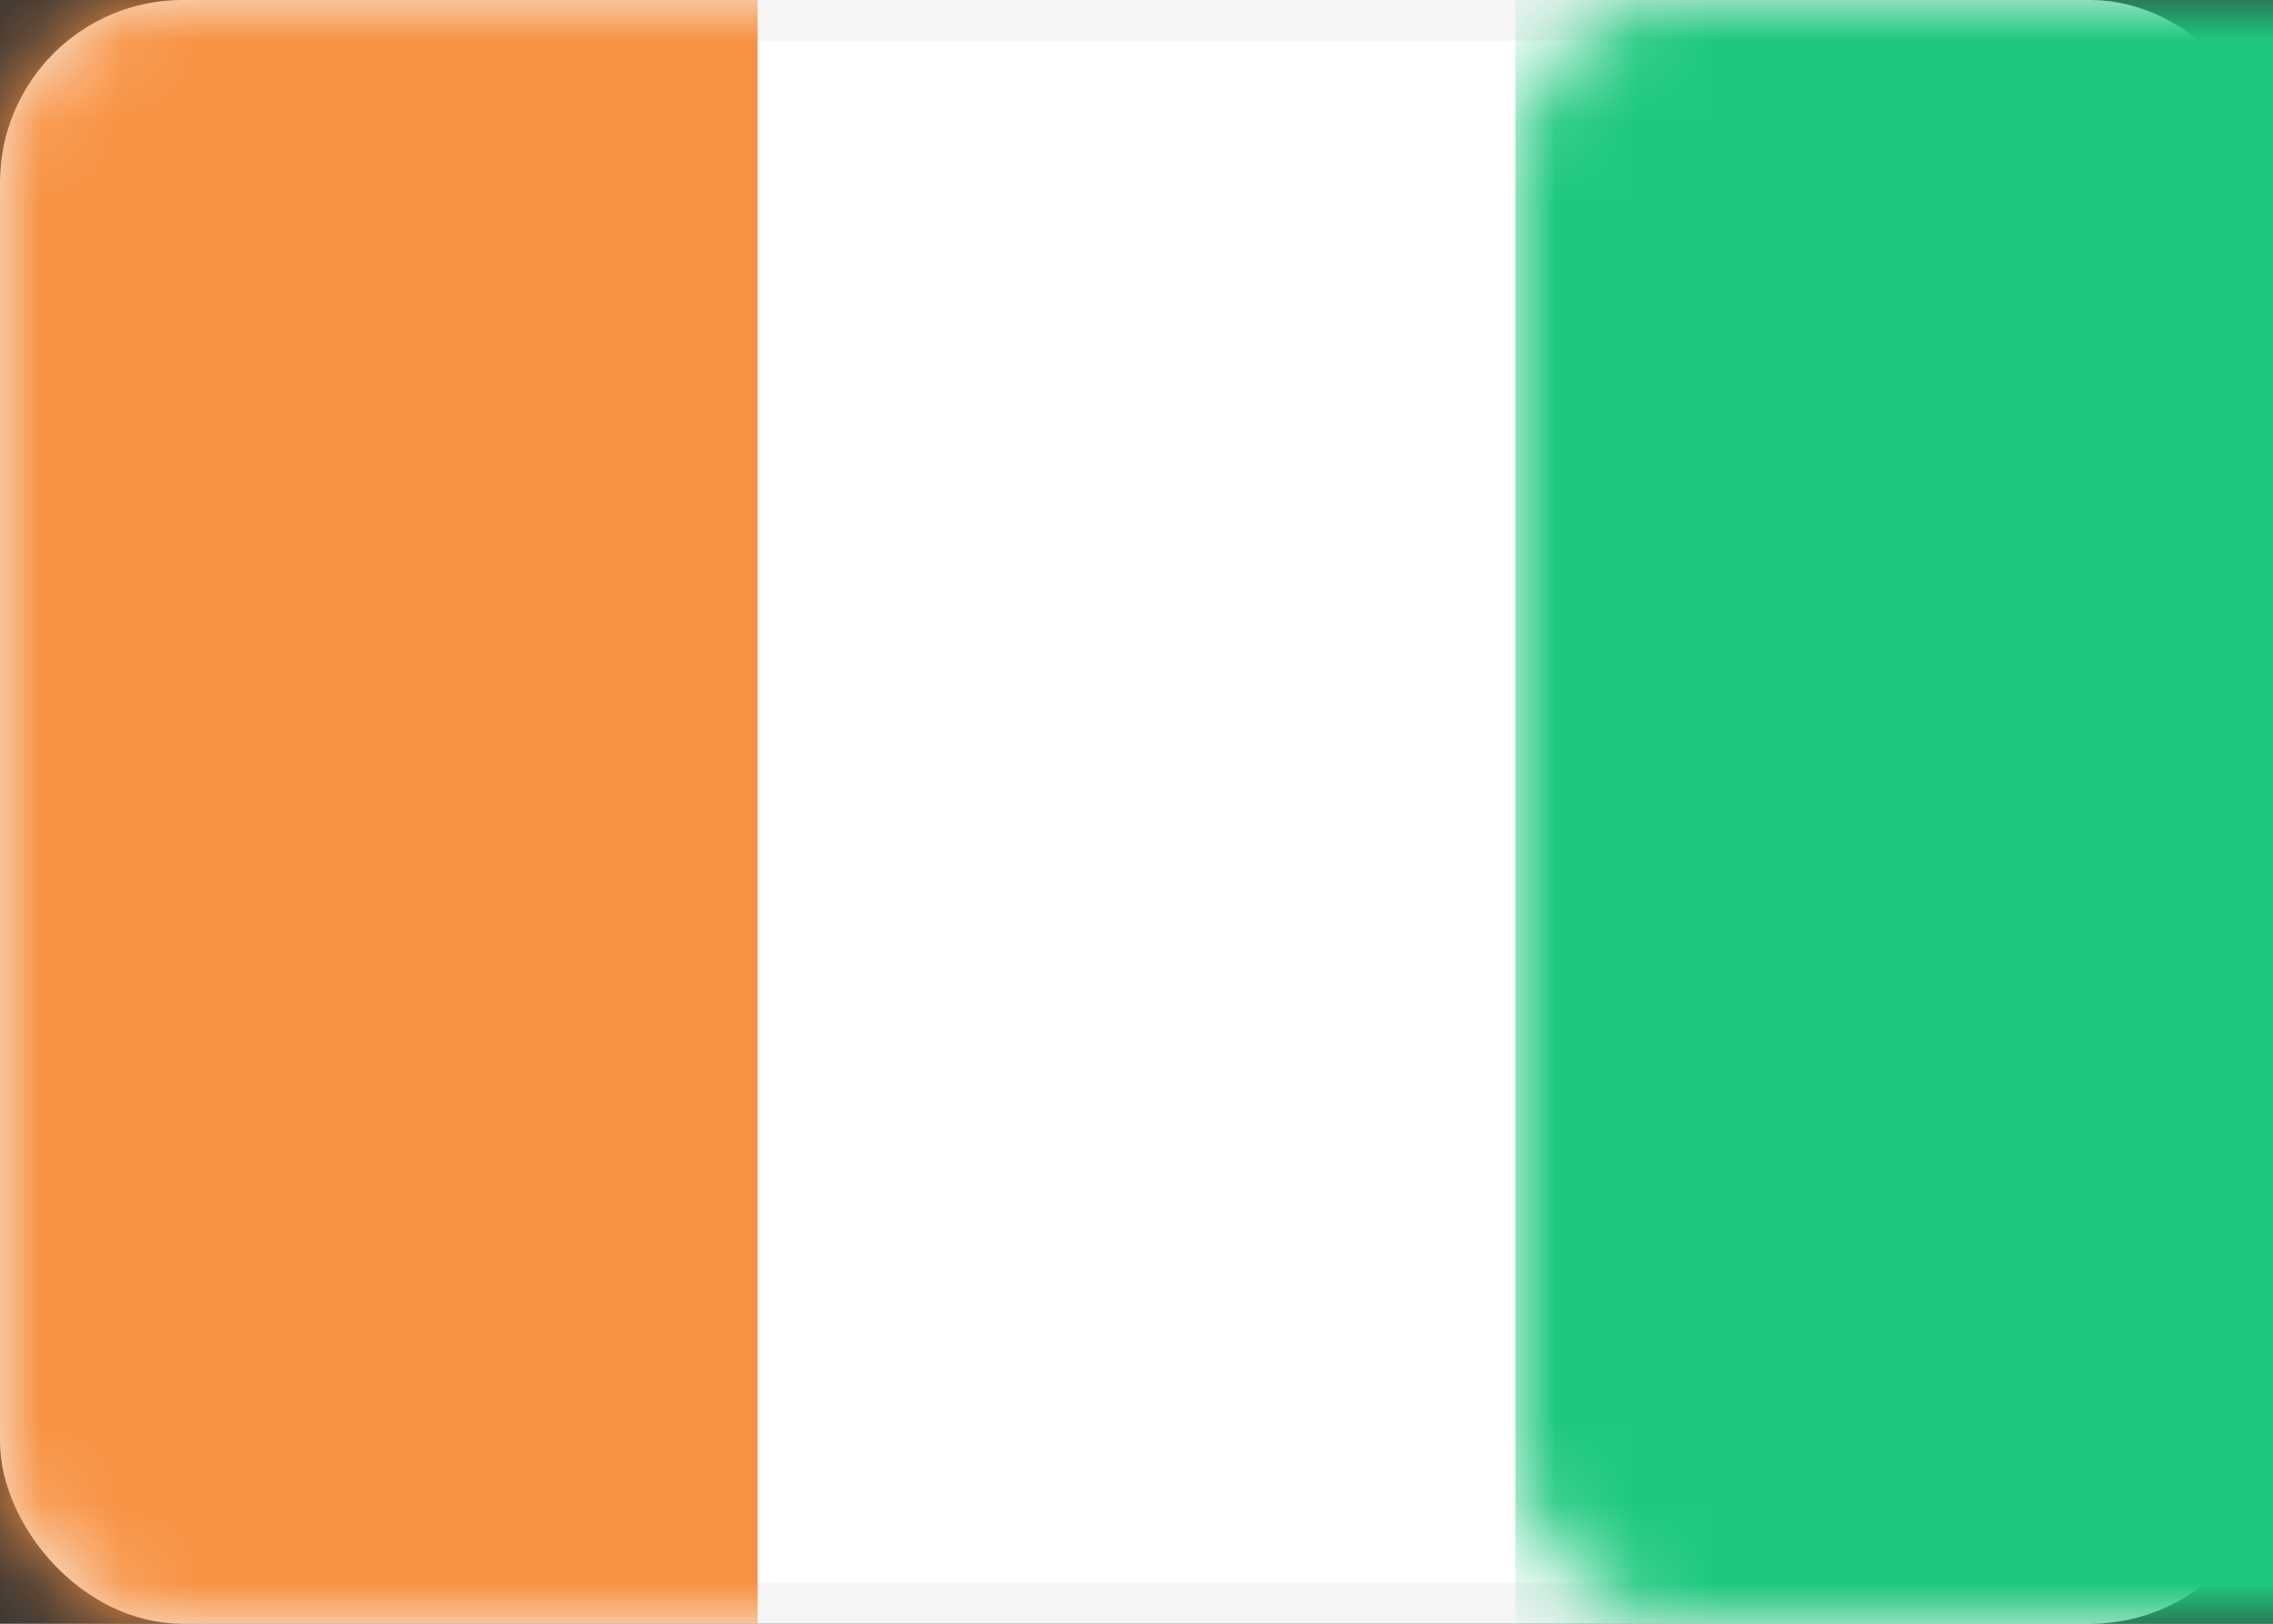
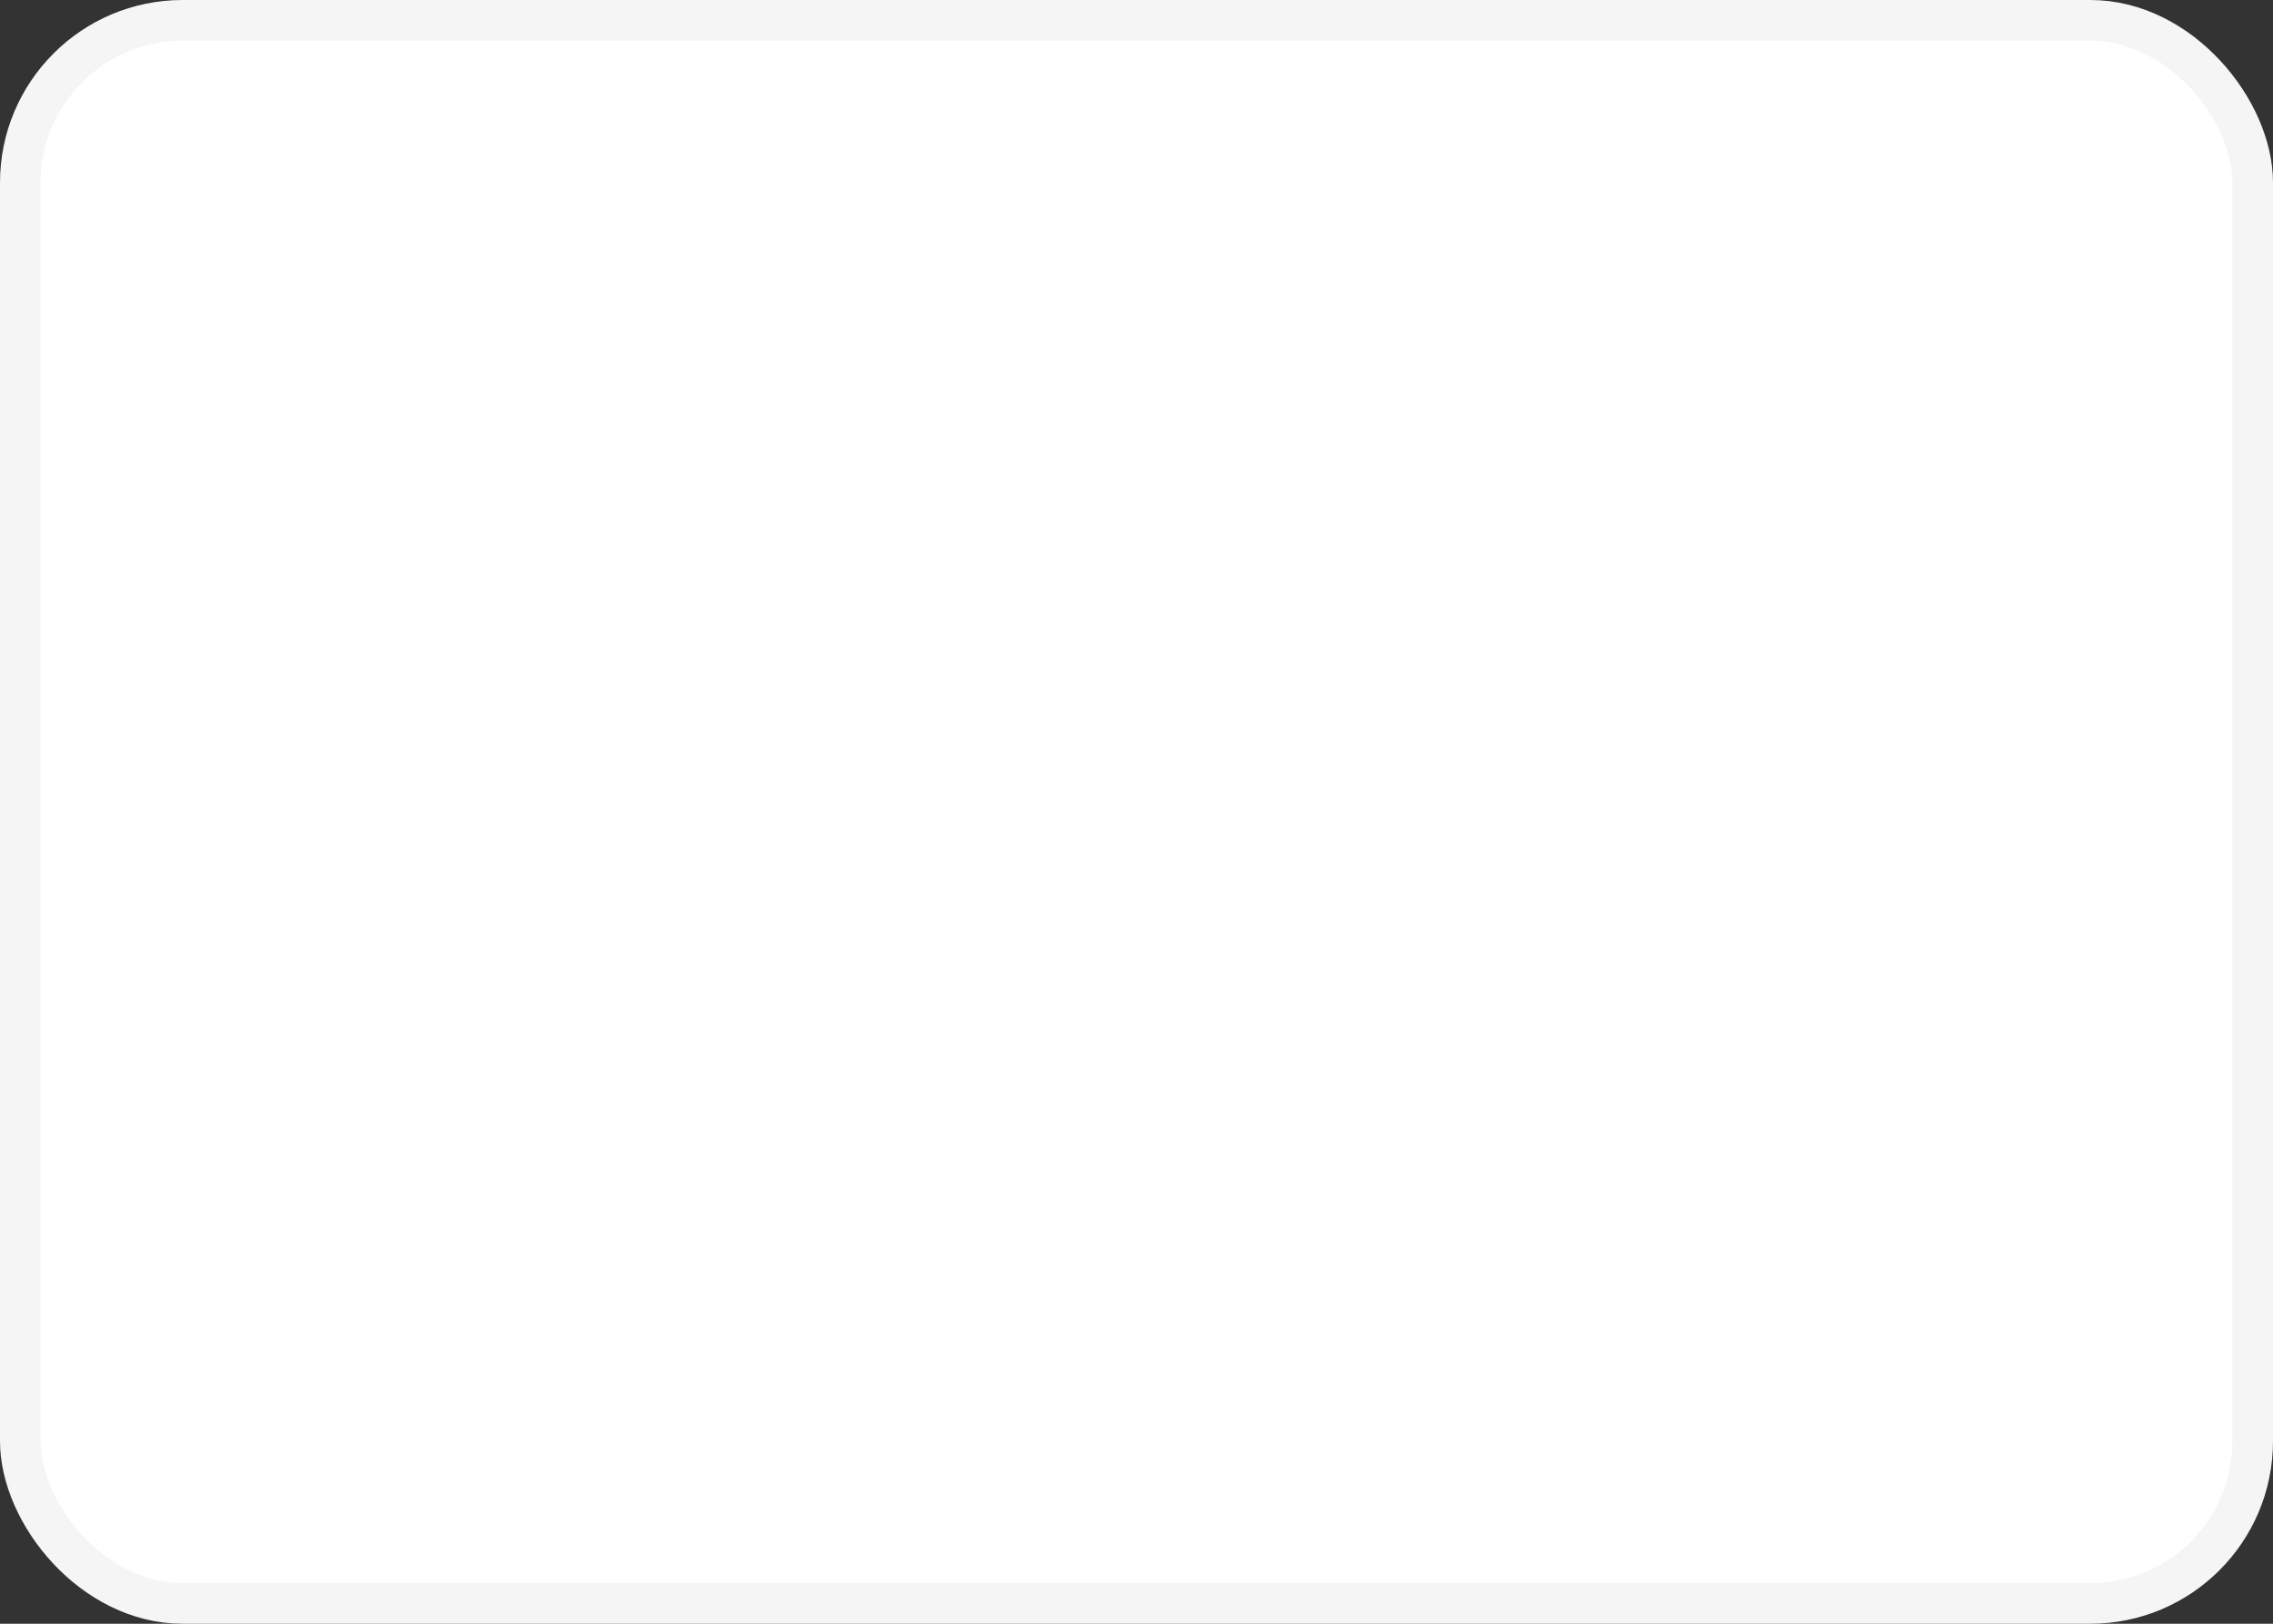
<svg xmlns="http://www.w3.org/2000/svg" xmlns:xlink="http://www.w3.org/1999/xlink" width="28" height="20" viewBox="0 0 28 20">
  <rect x="0" y="0" width="28" height="20" fill="#333333" stroke="none" />
  <defs>
-     <rect id="ci-a" width="28" height="20" rx="2" />
-   </defs>
+     </defs>
  <g fill="#fff" fill-rule="evenodd">
    <mask id="ci-b" fill="#fff">
      <use xlink:href="#ci-a" />
    </mask>
    <rect width="27.5" height="19.5" x=".25" y=".25" stroke="#F5F5F5" stroke-width=".5" rx="2" />
-     <rect width="9.333" height="20" x="18.667" fill="#1DC87D" mask="url(#ci-b)" />
    <rect width="9.333" height="20" fill="#F89242" mask="url(#ci-b)" />
  </g>
</svg>